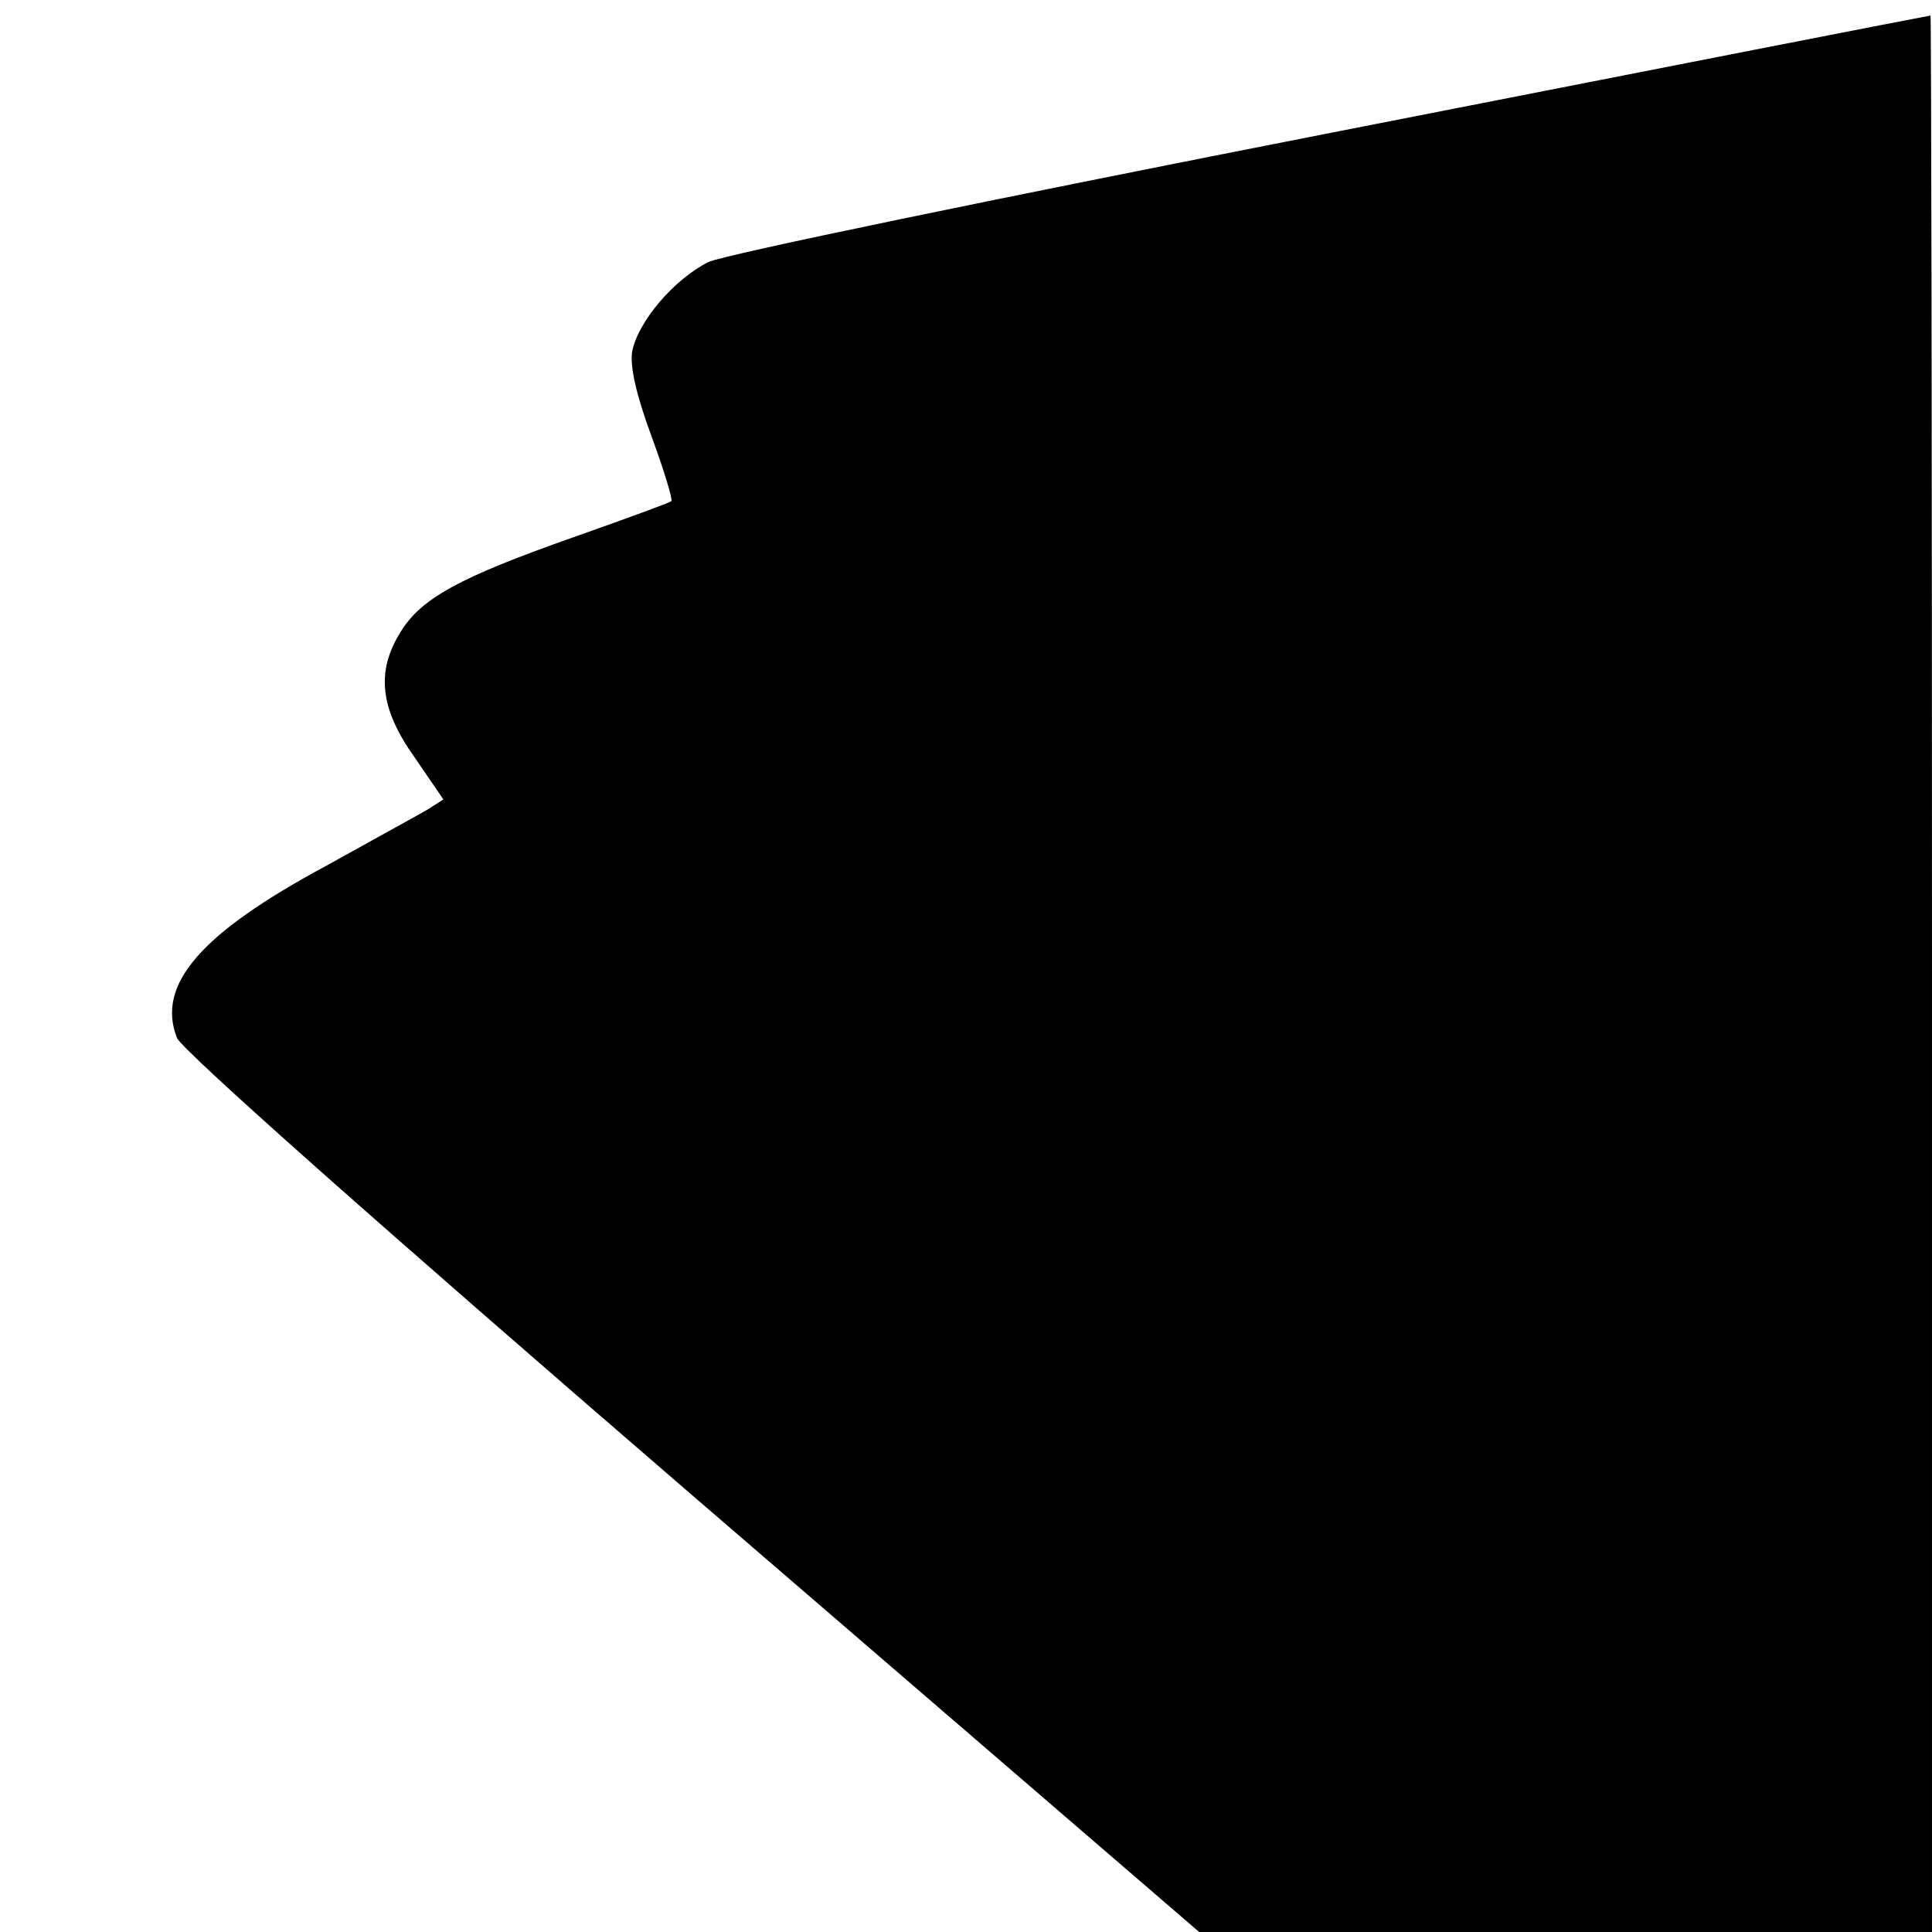
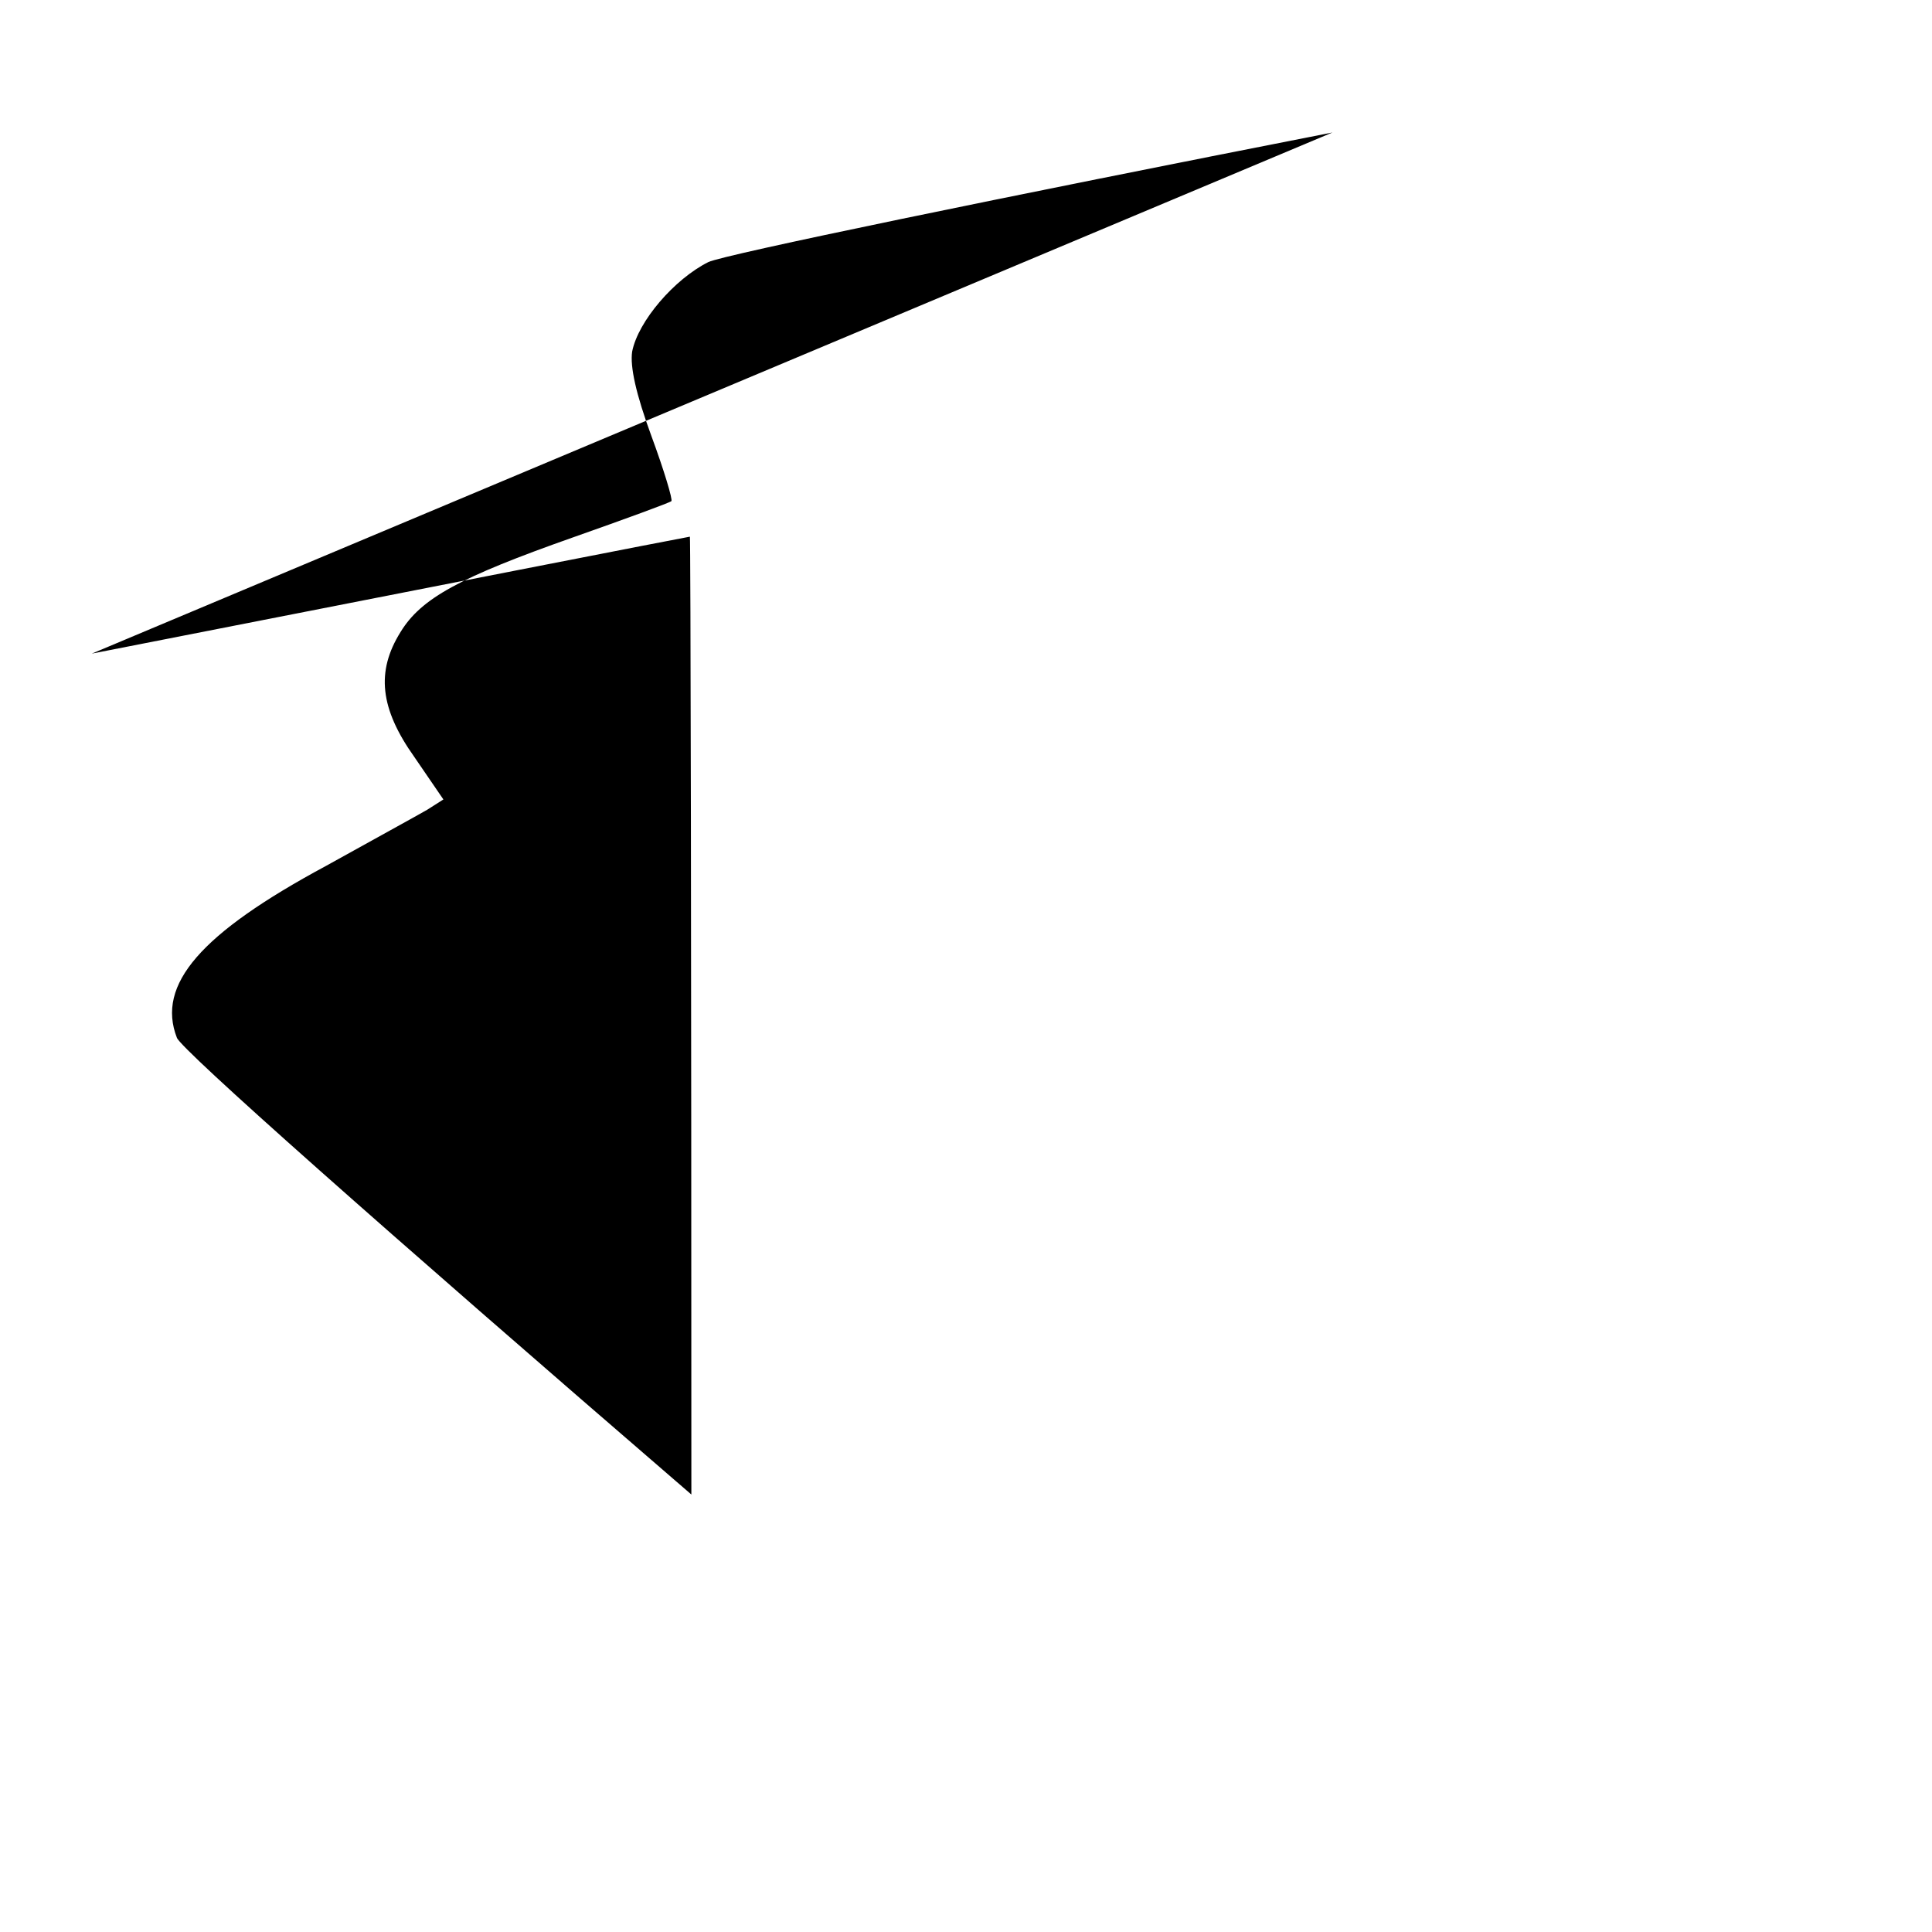
<svg xmlns="http://www.w3.org/2000/svg" version="1.0" width="261pt" height="261pt" viewBox="0 0 261 261" preserveAspectRatio="xMidYMid meet">
  <g transform="translate(0,261) scale(0.1,-0.1)" fill="#000000" stroke="none">
-     <path d="M1800 2431 c-449 -88 -822 -165 -843 -175 -46 -23 -95 -80 -103 -121 -3 -20 5 -57 26 -114 17 -46 29 -86 27 -88 -2 -2 -62 -24 -133 -49 -153 -54 -205 -82 -233 -128 -33 -53 -28 -103 19 -169 l39 -57 -22 -14 c-12 -7 -74 -41 -137 -76 -169 -91 -229 -160 -201 -232 6 -16 273 -253 695 -617 l686 -591 495 0 495 0 0 1295 c0 712 -1 1295 -2 1294 -2 0 -365 -71 -808 -158z" />
+     <path d="M1800 2431 c-449 -88 -822 -165 -843 -175 -46 -23 -95 -80 -103 -121 -3 -20 5 -57 26 -114 17 -46 29 -86 27 -88 -2 -2 -62 -24 -133 -49 -153 -54 -205 -82 -233 -128 -33 -53 -28 -103 19 -169 l39 -57 -22 -14 c-12 -7 -74 -41 -137 -76 -169 -91 -229 -160 -201 -232 6 -16 273 -253 695 -617 c0 712 -1 1295 -2 1294 -2 0 -365 -71 -808 -158z" />
  </g>
</svg>